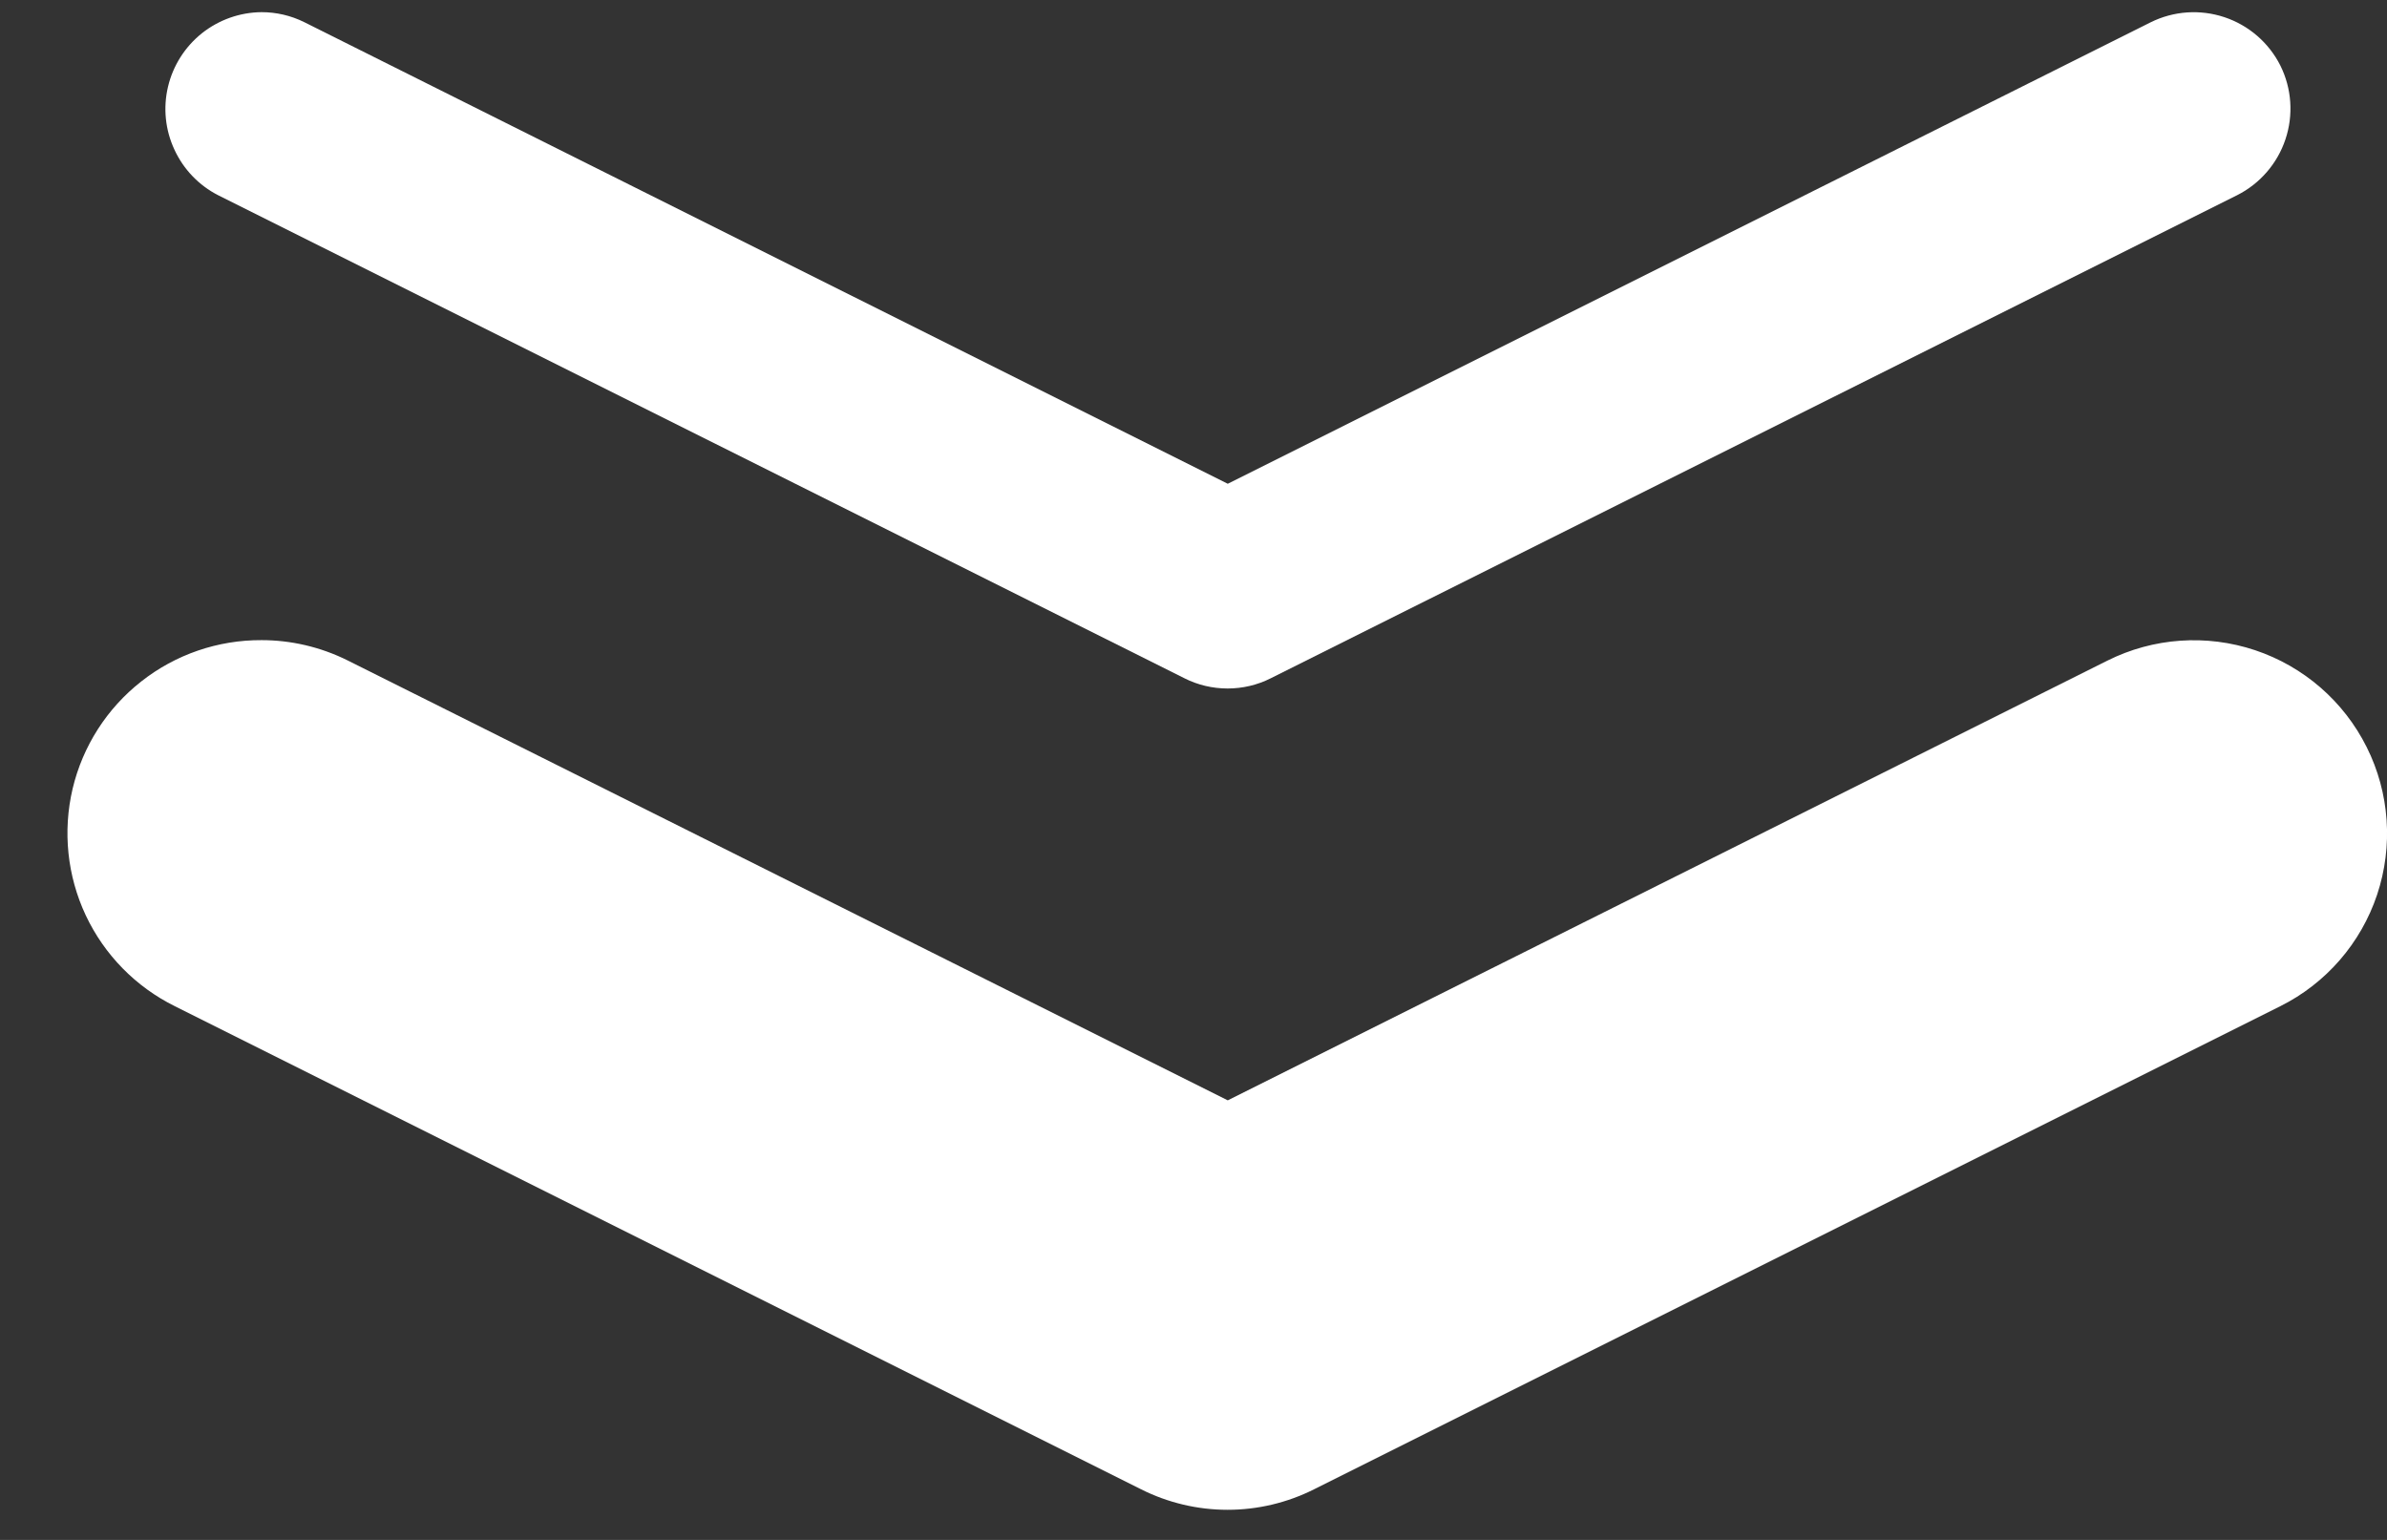
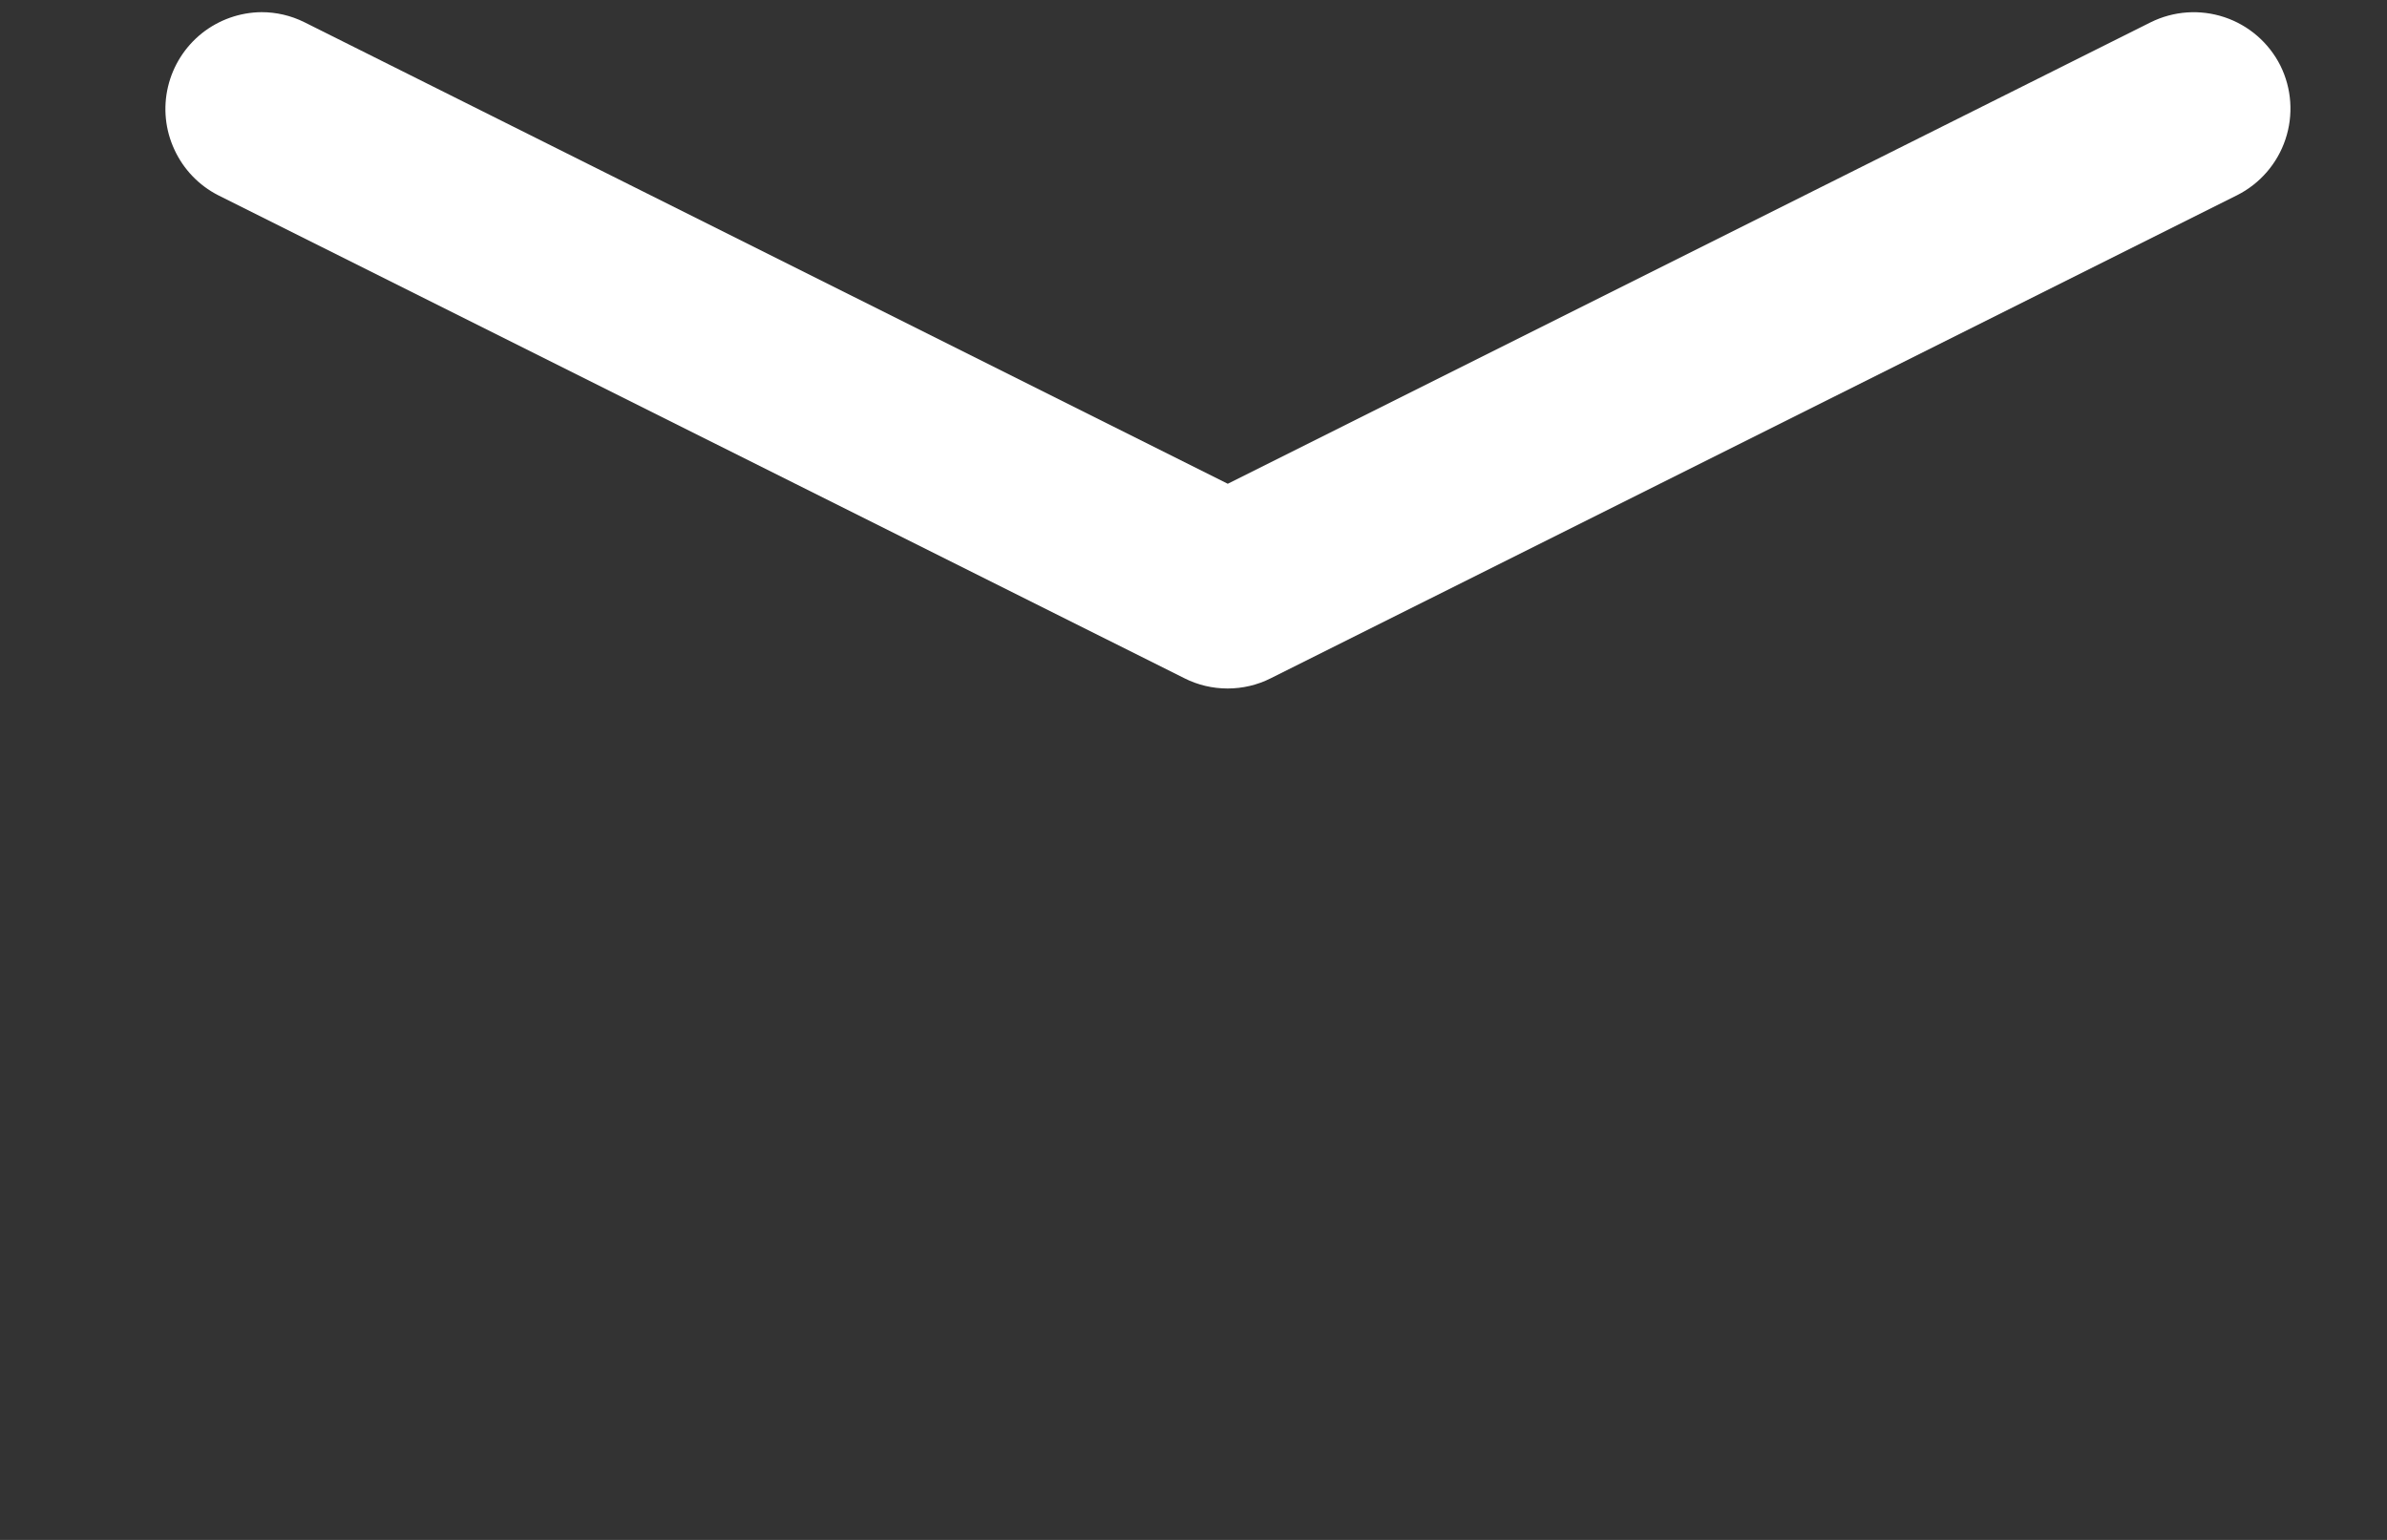
<svg xmlns="http://www.w3.org/2000/svg" width="31" height="20" viewBox="0 0 31 20" fill="none">
  <rect x="0" y="0" width="31" height="20" fill="#333333" stroke="none" />
-   <path fill-rule="evenodd" clip-rule="evenodd" d="M3.398 8.314C3.772 8.314 4.158 8.399 4.52 8.58L15.945 14.291L27.369 8.58C27.965 8.282 28.654 8.234 29.285 8.444C29.917 8.655 30.438 9.107 30.736 9.703C31.034 10.298 31.082 10.987 30.872 11.619C30.661 12.25 30.209 12.772 29.613 13.069L17.065 19.343C16.717 19.518 16.332 19.609 15.943 19.609C15.553 19.609 15.168 19.518 14.82 19.343L2.272 13.069C1.764 12.818 1.356 12.402 1.114 11.889C0.873 11.376 0.813 10.796 0.943 10.244C1.074 9.692 1.388 9.201 1.834 8.851C2.279 8.5 2.831 8.311 3.398 8.314Z" fill="white" />
  <path fill-rule="evenodd" clip-rule="evenodd" d="M3.397 0.158C3.585 0.158 3.776 0.2 3.956 0.29L15.945 6.283L27.93 0.29C28.228 0.142 28.572 0.118 28.888 0.223C29.204 0.328 29.465 0.554 29.615 0.851C29.763 1.149 29.787 1.494 29.681 1.81C29.576 2.125 29.349 2.387 29.052 2.536L16.504 8.809C16.33 8.897 16.138 8.942 15.943 8.942C15.748 8.942 15.556 8.897 15.382 8.809L2.834 2.536C2.583 2.408 2.383 2.199 2.265 1.943C2.146 1.688 2.117 1.4 2.182 1.126C2.247 0.852 2.402 0.608 2.622 0.432C2.843 0.257 3.116 0.16 3.397 0.158Z" fill="white" />
</svg>